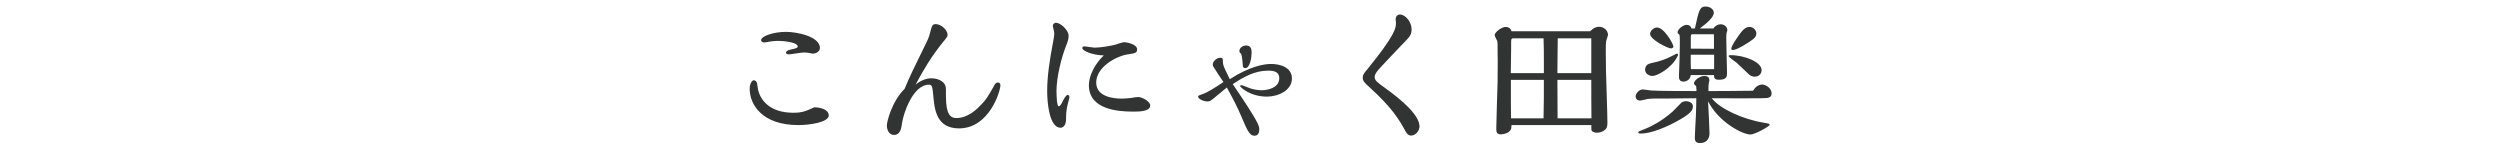
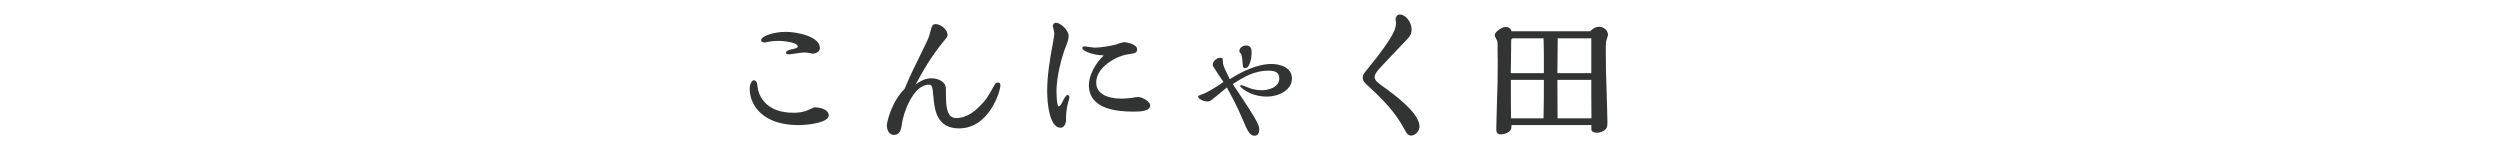
<svg xmlns="http://www.w3.org/2000/svg" id="_レイヤー_1" viewBox="0 0 310 18">
  <defs>
    <style>.cls-1{fill:#323333;}</style>
  </defs>
  <path class="cls-1" d="m102.77,14.3c0,.85-2.29,1.21-3.78,1.21-4.5,0-6.03-2.56-6.03-4.5,0-.5.22-1.06.52-1.06.2,0,.32.18.38.31.04.13.11.74.14.88.29,1.19,1.35,2.84,4.38,2.84,1.1,0,1.55-.2,2.61-.68,1.19.04,1.78.49,1.78,1.01Zm-7.99-9.04c-.18,0-.4-.07-.4-.27,0-.54,1.62-1.04,3.06-1.04s4.23.59,4.23,2c0,.45-.5.7-.88.7-.09,0-.18-.02-.36-.07-.2-.05-.58-.07-.79-.07-.27,0-1.55.23-1.84.23-.14,0-.34-.05-.34-.2,0-.29.58-.4.83-.45.22-.05.63-.13.63-.32,0-.49-1.55-.7-2.48-.7-.32,0-.4.02-.9.07-.13.02-.67.13-.76.13Z" />
  <path class="cls-1" d="m123.74,10.23c.31,0,.31.31.31.36,0,.7-1.37,5.33-5.13,5.33-2.83,0-3.04-2.39-3.19-4.03-.11-1.12-.13-1.39-.54-1.39-1.98,0-3.19,3.58-3.35,4.84-.07.54-.18,1.39-.99,1.39-.59,0-.88-.59-.88-1.19,0-.41.59-2.93,2.2-4.52.67-1.6,1.06-2.39,2.29-4.9.65-1.31.72-1.46.86-2.03.23-.88.29-1.1.72-1.1.63,0,1.46.7,1.46,1.33,0,.22-.07.29-.67,1.03-1.28,1.58-2.34,3.33-3.29,5.13.97-.76,1.71-.77,1.98-.77.61,0,1.55.27,1.73,1.01.05.22.05.32.05,1.31,0,2.18.59,2.61,1.28,2.61,1.4,0,2.47-1.04,2.83-1.4.88-.86,1.04-1.17,1.96-2.79.11-.2.31-.22.38-.22Z" />
  <path class="cls-1" d="m131.01,11.4c0,.25.02,1.78.27,1.78.2,0,.41-.43.52-.67.11-.2.36-.74.61-.74.11,0,.2.13.2.31,0,.07-.11.43-.13.52-.09.4-.29.88-.29,2.18,0,.81-.4,1.06-.68,1.06-1.39,0-1.66-3.1-1.66-4.54,0-1.94.32-3.87.68-5.8.13-.7.2-1.06.2-1.42,0-.13-.18-.74-.18-.86,0-.25.22-.4.38-.4.59,0,1.58.92,1.58,1.64,0,.4-.16.85-.34,1.28-.54,1.37-1.17,3.78-1.17,5.65Zm3.19-5.42c0-.2.16-.23.29-.23.18,0,1.03.16,1.22.16.77,0,1.98-.22,2.57-.36.14-.05.92-.32,1.12-.32.22,0,1.6.22,1.6.88,0,.47-.23.49-1.15.63-1.39.2-3.92,1.55-3.92,3.49,0,1.8,2.18,2,3.19,2,.18,0,.88-.04,1.22-.09.13-.04.56-.11.81-.11.47,0,1.48.56,1.48,1.04,0,.77-1.39.77-2.14.77-1.85,0-5.47-.25-5.47-3.28,0-1.19.77-2.67,1.85-3.69-1.37-.02-2.66-.56-2.66-.9Z" />
  <path class="cls-1" d="m157.61,7.93c1.12,0,2.59.41,2.59,1.8,0,1.46-1.67,2.25-3.1,2.25-2.11,0-3.33-1.19-3.33-1.31,0-.09.13-.11.18-.11.11,0,.92.34,1.03.38.36.14,1.03.25,1.44.25.81,0,2.21-.31,2.21-1.49,0-.79-.63-.94-1.39-.94-1.69,0-3.06.81-4.38,1.67,3.29,4.84,3.29,5.19,3.29,5.64,0,.36-.13.76-.59.76-.56,0-.83-.47-1.58-2.27-.59-1.39-1.1-2.34-1.85-3.71-.2.16-1.44,1.17-1.67,1.37-.36.29-.45.36-.74.36-.41,0-1.15-.27-1.15-.61,0-.11.07-.14.76-.38.29-.11,1.15-.58,2.38-1.42-.16-.23-.97-1.42-1.13-1.71-.11-.14-.2-.31-.2-.45,0-.41.5-.85.92-.85.34,0,.34.14.34.54,0,.31.16.68.31.99.07.16.47.95.54,1.13,2.45-1.58,4.23-1.89,5.13-1.89Zm-3.92-1.64c0-.34.4-.65.83-.65.65,0,.68.52.68.94,0,.52-.2,1.87-.79,1.87-.18,0-.29-.13-.29-.23-.04-.52-.09-1.21-.22-1.57-.22-.09-.22-.31-.22-.36Z" />
  <path class="cls-1" d="m170.46,9.55c0,.43.34.68,1.33,1.39,2.02,1.46,4.23,3.33,4.23,4.75,0,.5-.47,1.12-1.04,1.12-.4,0-.59-.34-.74-.61-.76-1.4-1.67-2.88-4.41-5.37-.61-.56-.85-.77-.85-1.19,0-.38.14-.54.61-1.1,3.51-4.32,3.51-5.11,3.51-5.73,0-.05-.04-.31-.04-.38,0-.36.2-.63.52-.63.74,0,1.46.97,1.46,1.84,0,.63-.27.94-.58,1.26-.59.65-3.44,3.55-3.76,4.03-.07.11-.25.4-.25.61Z" />
  <path class="cls-1" d="m197.18,3.88c.49-.5.86-.56,1.08-.56.61,0,1.13.43,1.13,1.01,0,.11-.22.68-.23.81-.04.29-.04.38-.04,1.26,0,.32.02,1.94.02,2.3.02.92.18,5.42.18,6.45,0,.34,0,.65-.25.9-.29.29-.74.41-1.06.41s-.68-.14-.68-.41v-.54h-9.9s-.02.22-.02.25c-.02.76-1.04.9-1.28.9-.59,0-.59-.34-.59-.77,0-.81.14-4.79.16-5.69.02-1.48.02-2.36.02-2.68-.02-.63-.02-1.26-.02-1.89,0-.13,0-.41-.04-.54-.04-.11-.32-.59-.32-.72,0-.41.9-1.03,1.35-1.03.36,0,.65.18.74.54h9.76Zm-5.74,5.19v-1.24c0-1.04,0-2.12-.04-3.08h-3.78c-.09,0-.18.07-.22.16-.02.05-.02.18-.02,1.19,0,.43-.04,2.5-.04,2.97h4.09Zm-.04,5.6c.04-2.07.04-2.74.04-4.77h-4.09v1.33c0,1.12,0,2.36.02,3.44h4.03Zm5.92-5.6v-4.32h-4.16c-.02,1.67-.04,2.99-.04,3.87v.45h4.2Zm.02,5.6c-.02-1.71-.02-3.28-.02-4.77h-4.2c0,.68.02,4.01.02,4.77h4.2Z" />
-   <path class="cls-1" d="m218.47,10.48c.54,0,1.21.49,1.21,1.1,0,.36-.23.5-.47.56-.4.09-6.18.04-6.95.04.99,1.3,3.83,2.61,6.46,3.04.65.11.72.13.72.25,0,.2-1.85,1.21-2.38,1.21-.97,0-3.93-1.51-5.26-4.12.05.97.18,3.44.18,3.96,0,.81-.5,1.22-1.17,1.22s-.65-.43-.65-.72c0-.38.11-2.25.13-2.68.04-1.19.05-1.62.05-2.16-3.39.04-3.8.04-5.22.04-.23,0-.54.02-.79.05-.14.02-.81.2-.97.2-.32,0-.54-.22-.54-.5,0-.43.47-.88.88-.88.16,0,.88.11,1.04.13,1.04.07,4.45.07,5.62.07v-.2c0-.11-.02-.31-.04-.41-.25-.23-.27-.25-.27-.34,0-.38.76-.92,1.26-.92.18,0,.65,0,.65.52,0,.07-.07.42-.09.49-.02.18-.02.38-.02.86,1.64,0,2.23,0,5.53-.04.25-.43.67-.76,1.08-.76Zm-9.4,2.07c.41,0,.85.22.85.63,0,.45-.22.83-1.49,1.58-.43.27-3.17,1.8-4.97,1.8-.07,0-.32,0-.32-.14,0-.13.11-.14,1.01-.5.74-.31,2.03-.99,3.26-2.09.16-.14.86-.9,1.04-1.06.11-.09.27-.22.63-.22Zm-4.16-3.13c-.32,0-.92-.2-.92-.79,0-.27.13-.65.65-.77.56-.13,1.31-.29,2.09-.63.29-.13.85-.41,1.17-.58.09,0,.18.02.18.13,0,.05,0,.09-.13.32-.7,1.33-2.43,2.32-3.04,2.32Zm2.27-3.42c-.36,0-2.57-1.08-2.57-1.8,0-.36.45-.79.86-.79.9,0,2.03,2.07,2.03,2.34,0,.22-.22.25-.32.25Zm5.28-2.47c.22-.34.58-.52.88-.52.4,0,.85.25.85.74,0,.05-.07.27-.09.32-.04.14-.04.32-.04.76,0,.67.09,3.76.09,4.2s0,.86-1.01.86c-.54,0-.59-.22-.61-.58h-2.88c-.04.63-.65.81-.88.81-.58,0-.58-.43-.58-.7,0-.29.07-1.67.07-1.98.04-1.22.04-2.32.04-2.43,0-.45-.02-.54-.05-.7-.16-.13-.23-.18-.23-.29,0-.41.7-.94,1.13-.94.29,0,.52.16.59.45h.43c.49-2.29.59-2.72,1.35-2.72.43,0,.99.29.99.76,0,.61-.9,1.31-1.73,1.96h1.67Zm.09,5.04v-1.78h-2.9v.92c0,.13.02.72.02.86h2.88Zm-.02-2.52v-1.8h-2.74c-.09,0-.13.18-.13.23v1.55l2.86.02Zm5.1,3.46c-.45,0-.7-.22-.79-.31-.22-.18-1.22-1.19-1.46-1.39-.16-.14-1.03-.72-1.03-.86,0-.11.14-.11.25-.11,1.73,0,3.84.86,3.84,1.85,0,.36-.25.81-.81.81Zm-.23-4.66c-.45.36-2,1.35-2.52,1.35-.14,0-.2-.04-.2-.16,0-.38,1.04-1.85,1.3-2.14.13-.16.49-.56.95-.56.43,0,.86.36.86.81,0,.27-.14.5-.4.7Z" />
</svg>